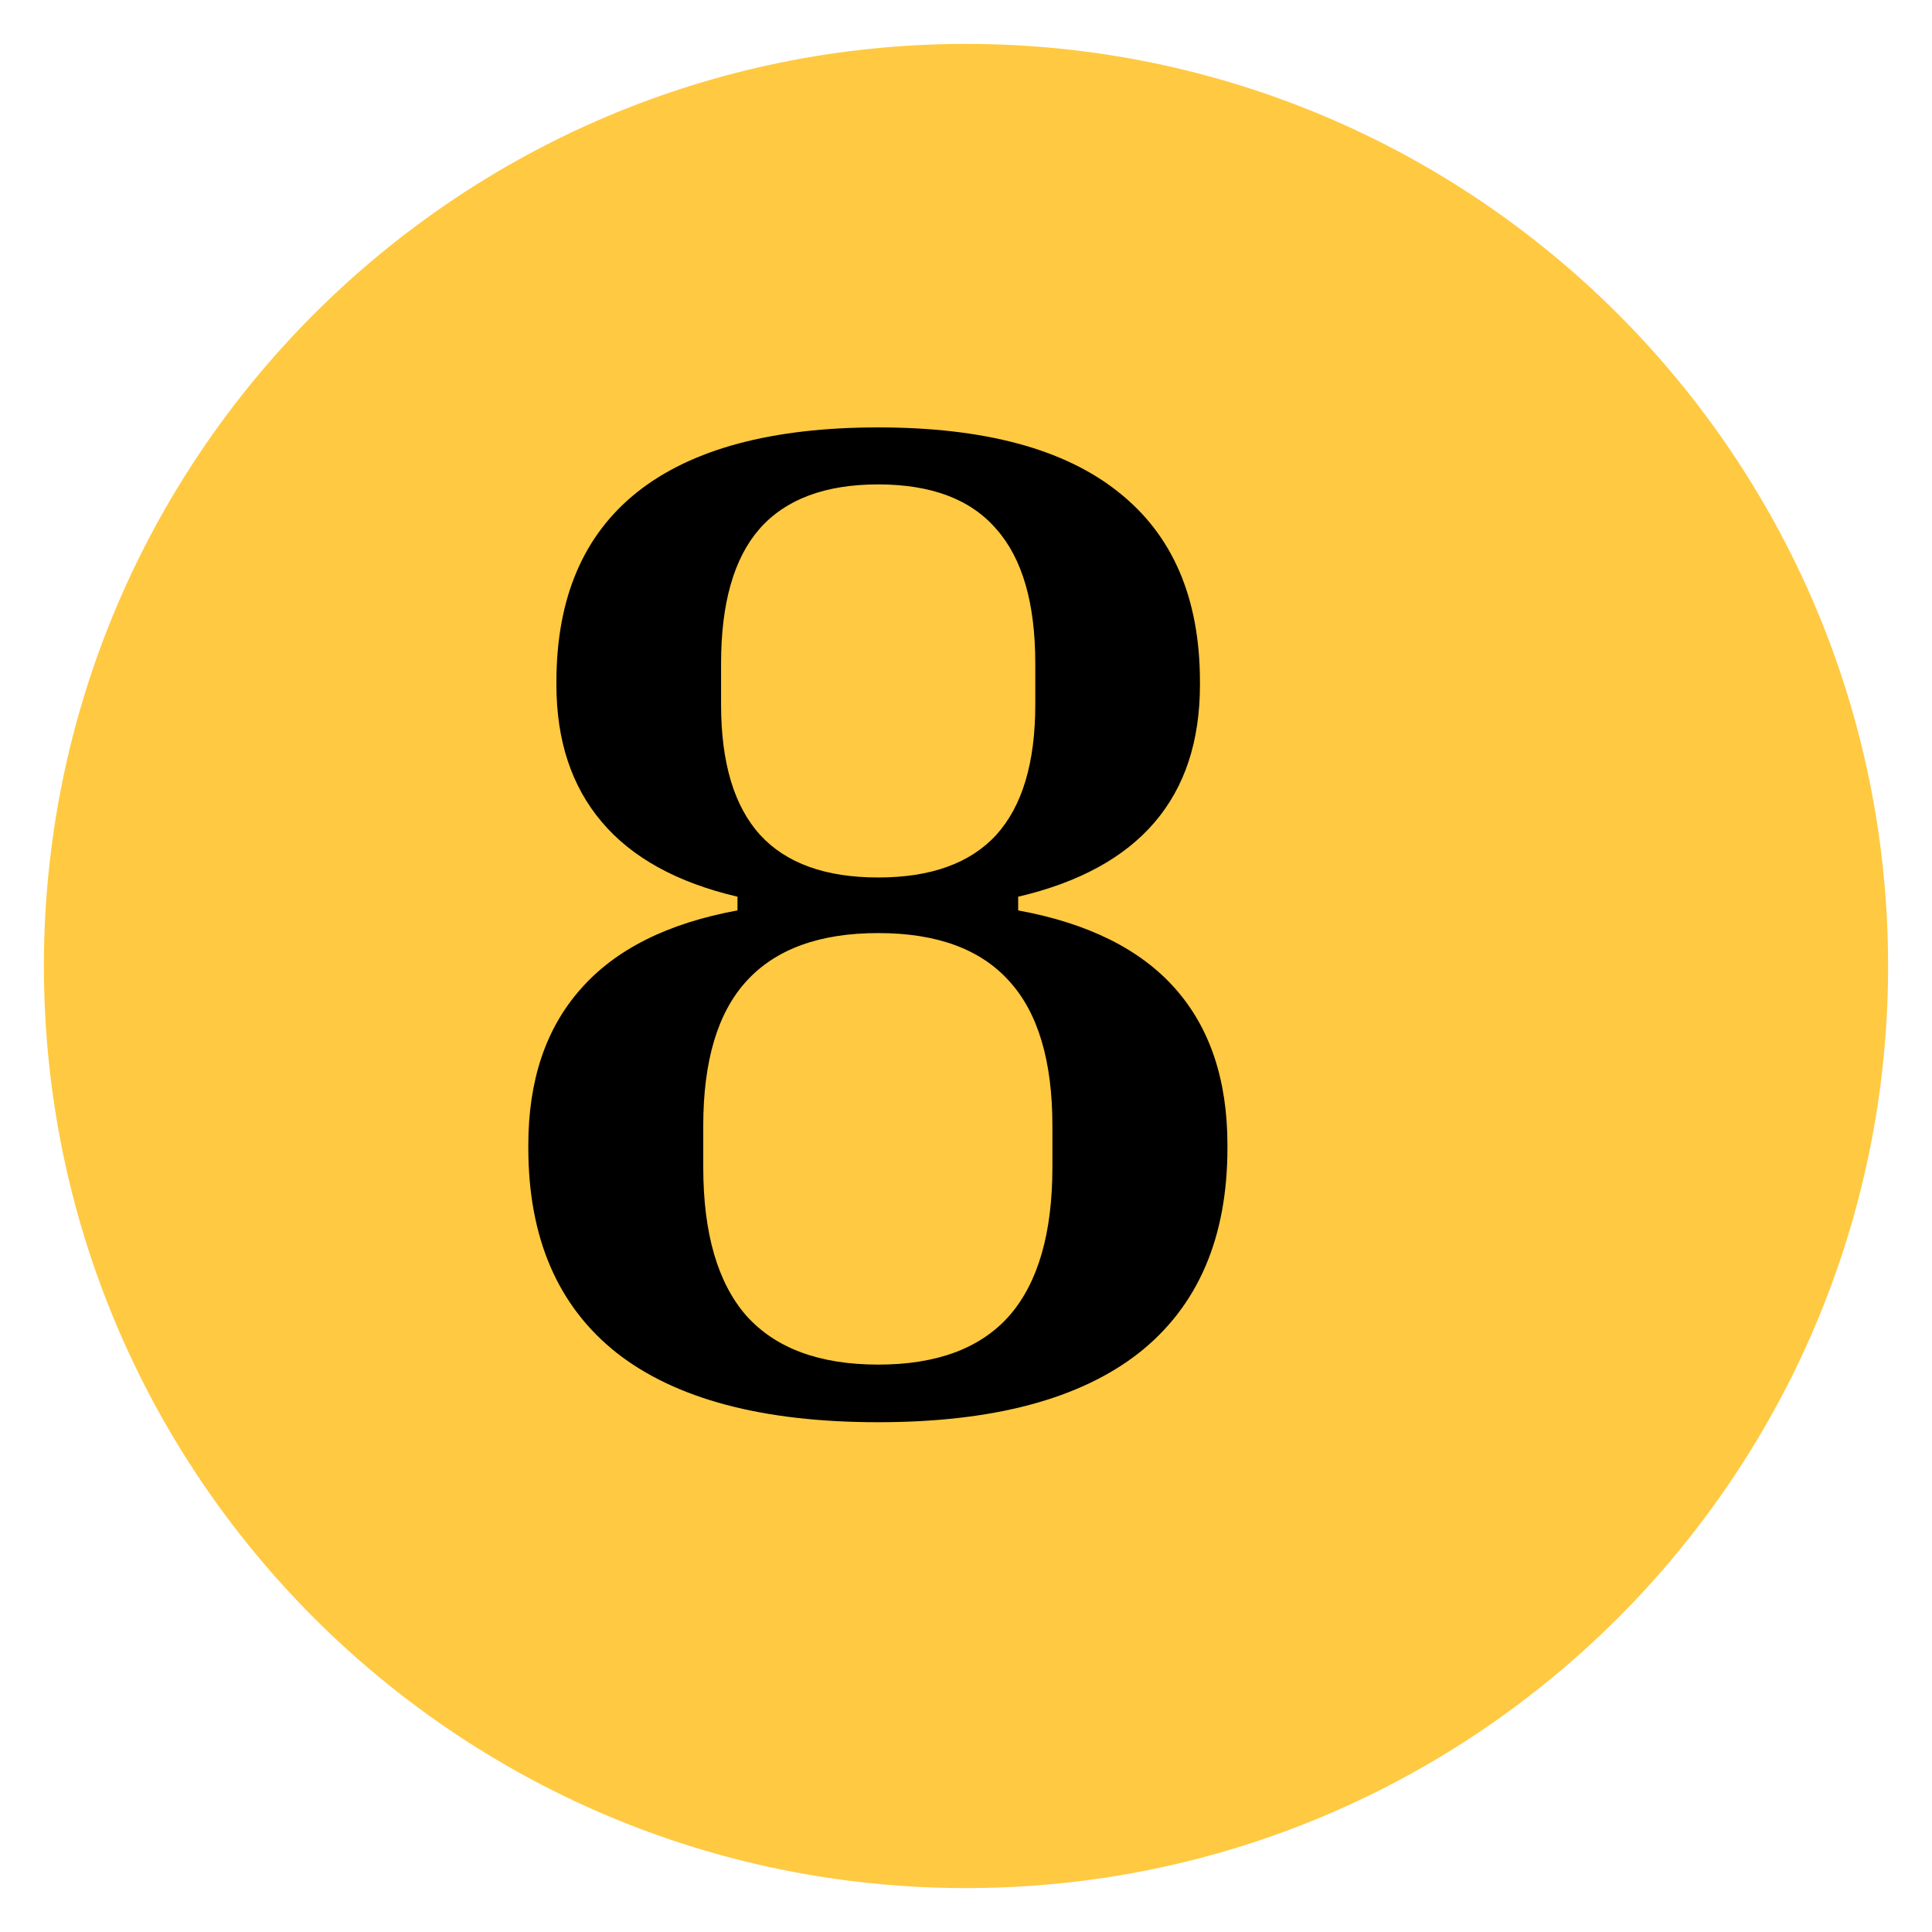
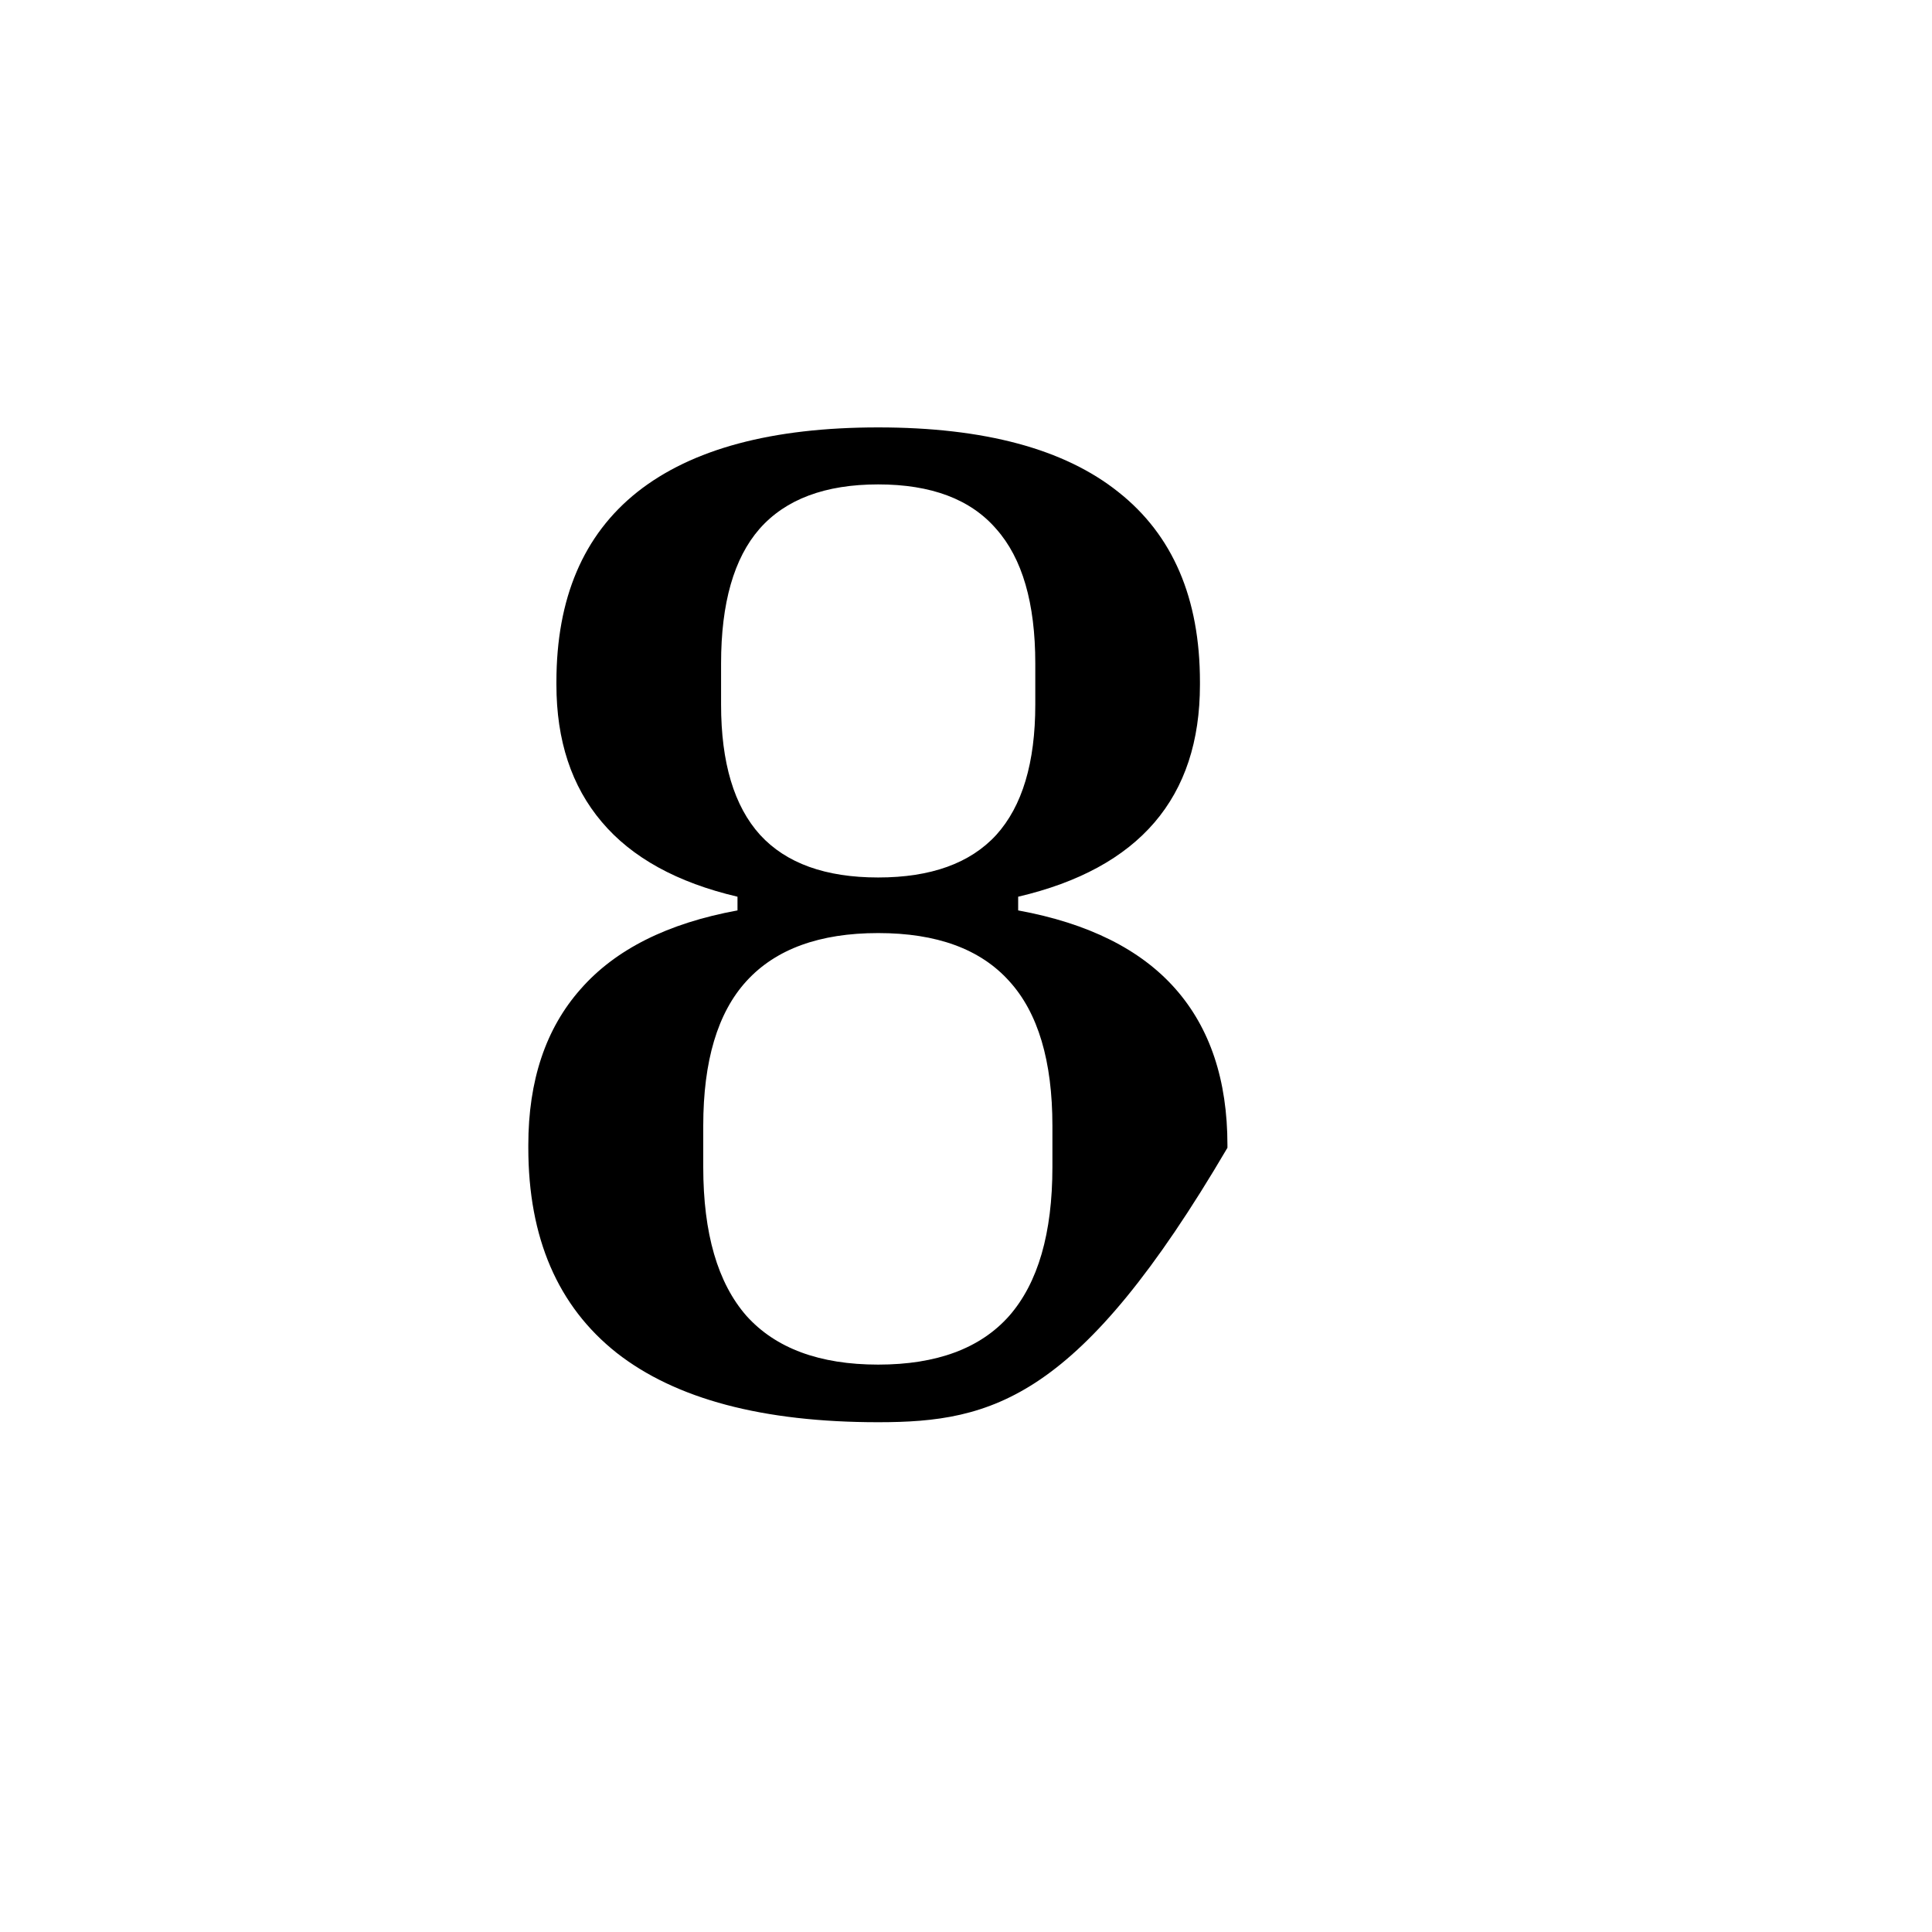
<svg xmlns="http://www.w3.org/2000/svg" width="22" height="22" viewBox="0 0 22 22" fill="none">
-   <path d="M21 11C21 5.479 16.521 1 11 1C5.479 1 1 5.479 1 11C1 16.521 5.479 21 11 21C16.521 21 21 16.521 21 11Z" fill="#FFC941" stroke="#FFC941" stroke-miterlimit="10" />
-   <path d="M10 16.195C8.688 16.195 7.695 15.932 7.023 15.406C6.352 14.875 6.016 14.096 6.016 13.07V13.039C6.016 12.305 6.214 11.713 6.609 11.266C7.005 10.812 7.602 10.513 8.398 10.367V10.211C7.711 10.05 7.195 9.766 6.852 9.359C6.508 8.953 6.336 8.432 6.336 7.797V7.766C6.336 6.812 6.643 6.091 7.258 5.602C7.878 5.112 8.792 4.867 10 4.867C11.208 4.867 12.12 5.112 12.734 5.602C13.354 6.091 13.664 6.812 13.664 7.766V7.797C13.664 9.083 12.974 9.888 11.594 10.211V10.367C12.391 10.513 12.987 10.81 13.383 11.258C13.779 11.706 13.977 12.3 13.977 13.039V13.07C13.977 14.096 13.641 14.875 12.969 15.406C12.297 15.932 11.307 16.195 10 16.195ZM10 9.992C10.599 9.992 11.047 9.831 11.344 9.508C11.641 9.18 11.789 8.685 11.789 8.023V7.555C11.789 6.867 11.641 6.357 11.344 6.023C11.052 5.685 10.604 5.516 10 5.516C9.396 5.516 8.945 5.685 8.648 6.023C8.357 6.357 8.211 6.867 8.211 7.555V8.023C8.211 8.685 8.359 9.18 8.656 9.508C8.953 9.831 9.401 9.992 10 9.992ZM10 15.539C10.667 15.539 11.164 15.354 11.492 14.984C11.82 14.609 11.984 14.044 11.984 13.289V12.82C11.984 12.081 11.82 11.531 11.492 11.172C11.164 10.807 10.667 10.625 10 10.625C9.333 10.625 8.833 10.807 8.5 11.172C8.172 11.531 8.008 12.081 8.008 12.82V13.289C8.008 14.044 8.172 14.609 8.5 14.984C8.833 15.354 9.333 15.539 10 15.539Z" fill="black" />
+   <path d="M10 16.195C8.688 16.195 7.695 15.932 7.023 15.406C6.352 14.875 6.016 14.096 6.016 13.07V13.039C6.016 12.305 6.214 11.713 6.609 11.266C7.005 10.812 7.602 10.513 8.398 10.367V10.211C7.711 10.05 7.195 9.766 6.852 9.359C6.508 8.953 6.336 8.432 6.336 7.797V7.766C6.336 6.812 6.643 6.091 7.258 5.602C7.878 5.112 8.792 4.867 10 4.867C11.208 4.867 12.12 5.112 12.734 5.602C13.354 6.091 13.664 6.812 13.664 7.766V7.797C13.664 9.083 12.974 9.888 11.594 10.211V10.367C12.391 10.513 12.987 10.81 13.383 11.258C13.779 11.706 13.977 12.3 13.977 13.039V13.07C12.297 15.932 11.307 16.195 10 16.195ZM10 9.992C10.599 9.992 11.047 9.831 11.344 9.508C11.641 9.18 11.789 8.685 11.789 8.023V7.555C11.789 6.867 11.641 6.357 11.344 6.023C11.052 5.685 10.604 5.516 10 5.516C9.396 5.516 8.945 5.685 8.648 6.023C8.357 6.357 8.211 6.867 8.211 7.555V8.023C8.211 8.685 8.359 9.18 8.656 9.508C8.953 9.831 9.401 9.992 10 9.992ZM10 15.539C10.667 15.539 11.164 15.354 11.492 14.984C11.82 14.609 11.984 14.044 11.984 13.289V12.82C11.984 12.081 11.82 11.531 11.492 11.172C11.164 10.807 10.667 10.625 10 10.625C9.333 10.625 8.833 10.807 8.5 11.172C8.172 11.531 8.008 12.081 8.008 12.82V13.289C8.008 14.044 8.172 14.609 8.5 14.984C8.833 15.354 9.333 15.539 10 15.539Z" fill="black" />
</svg>